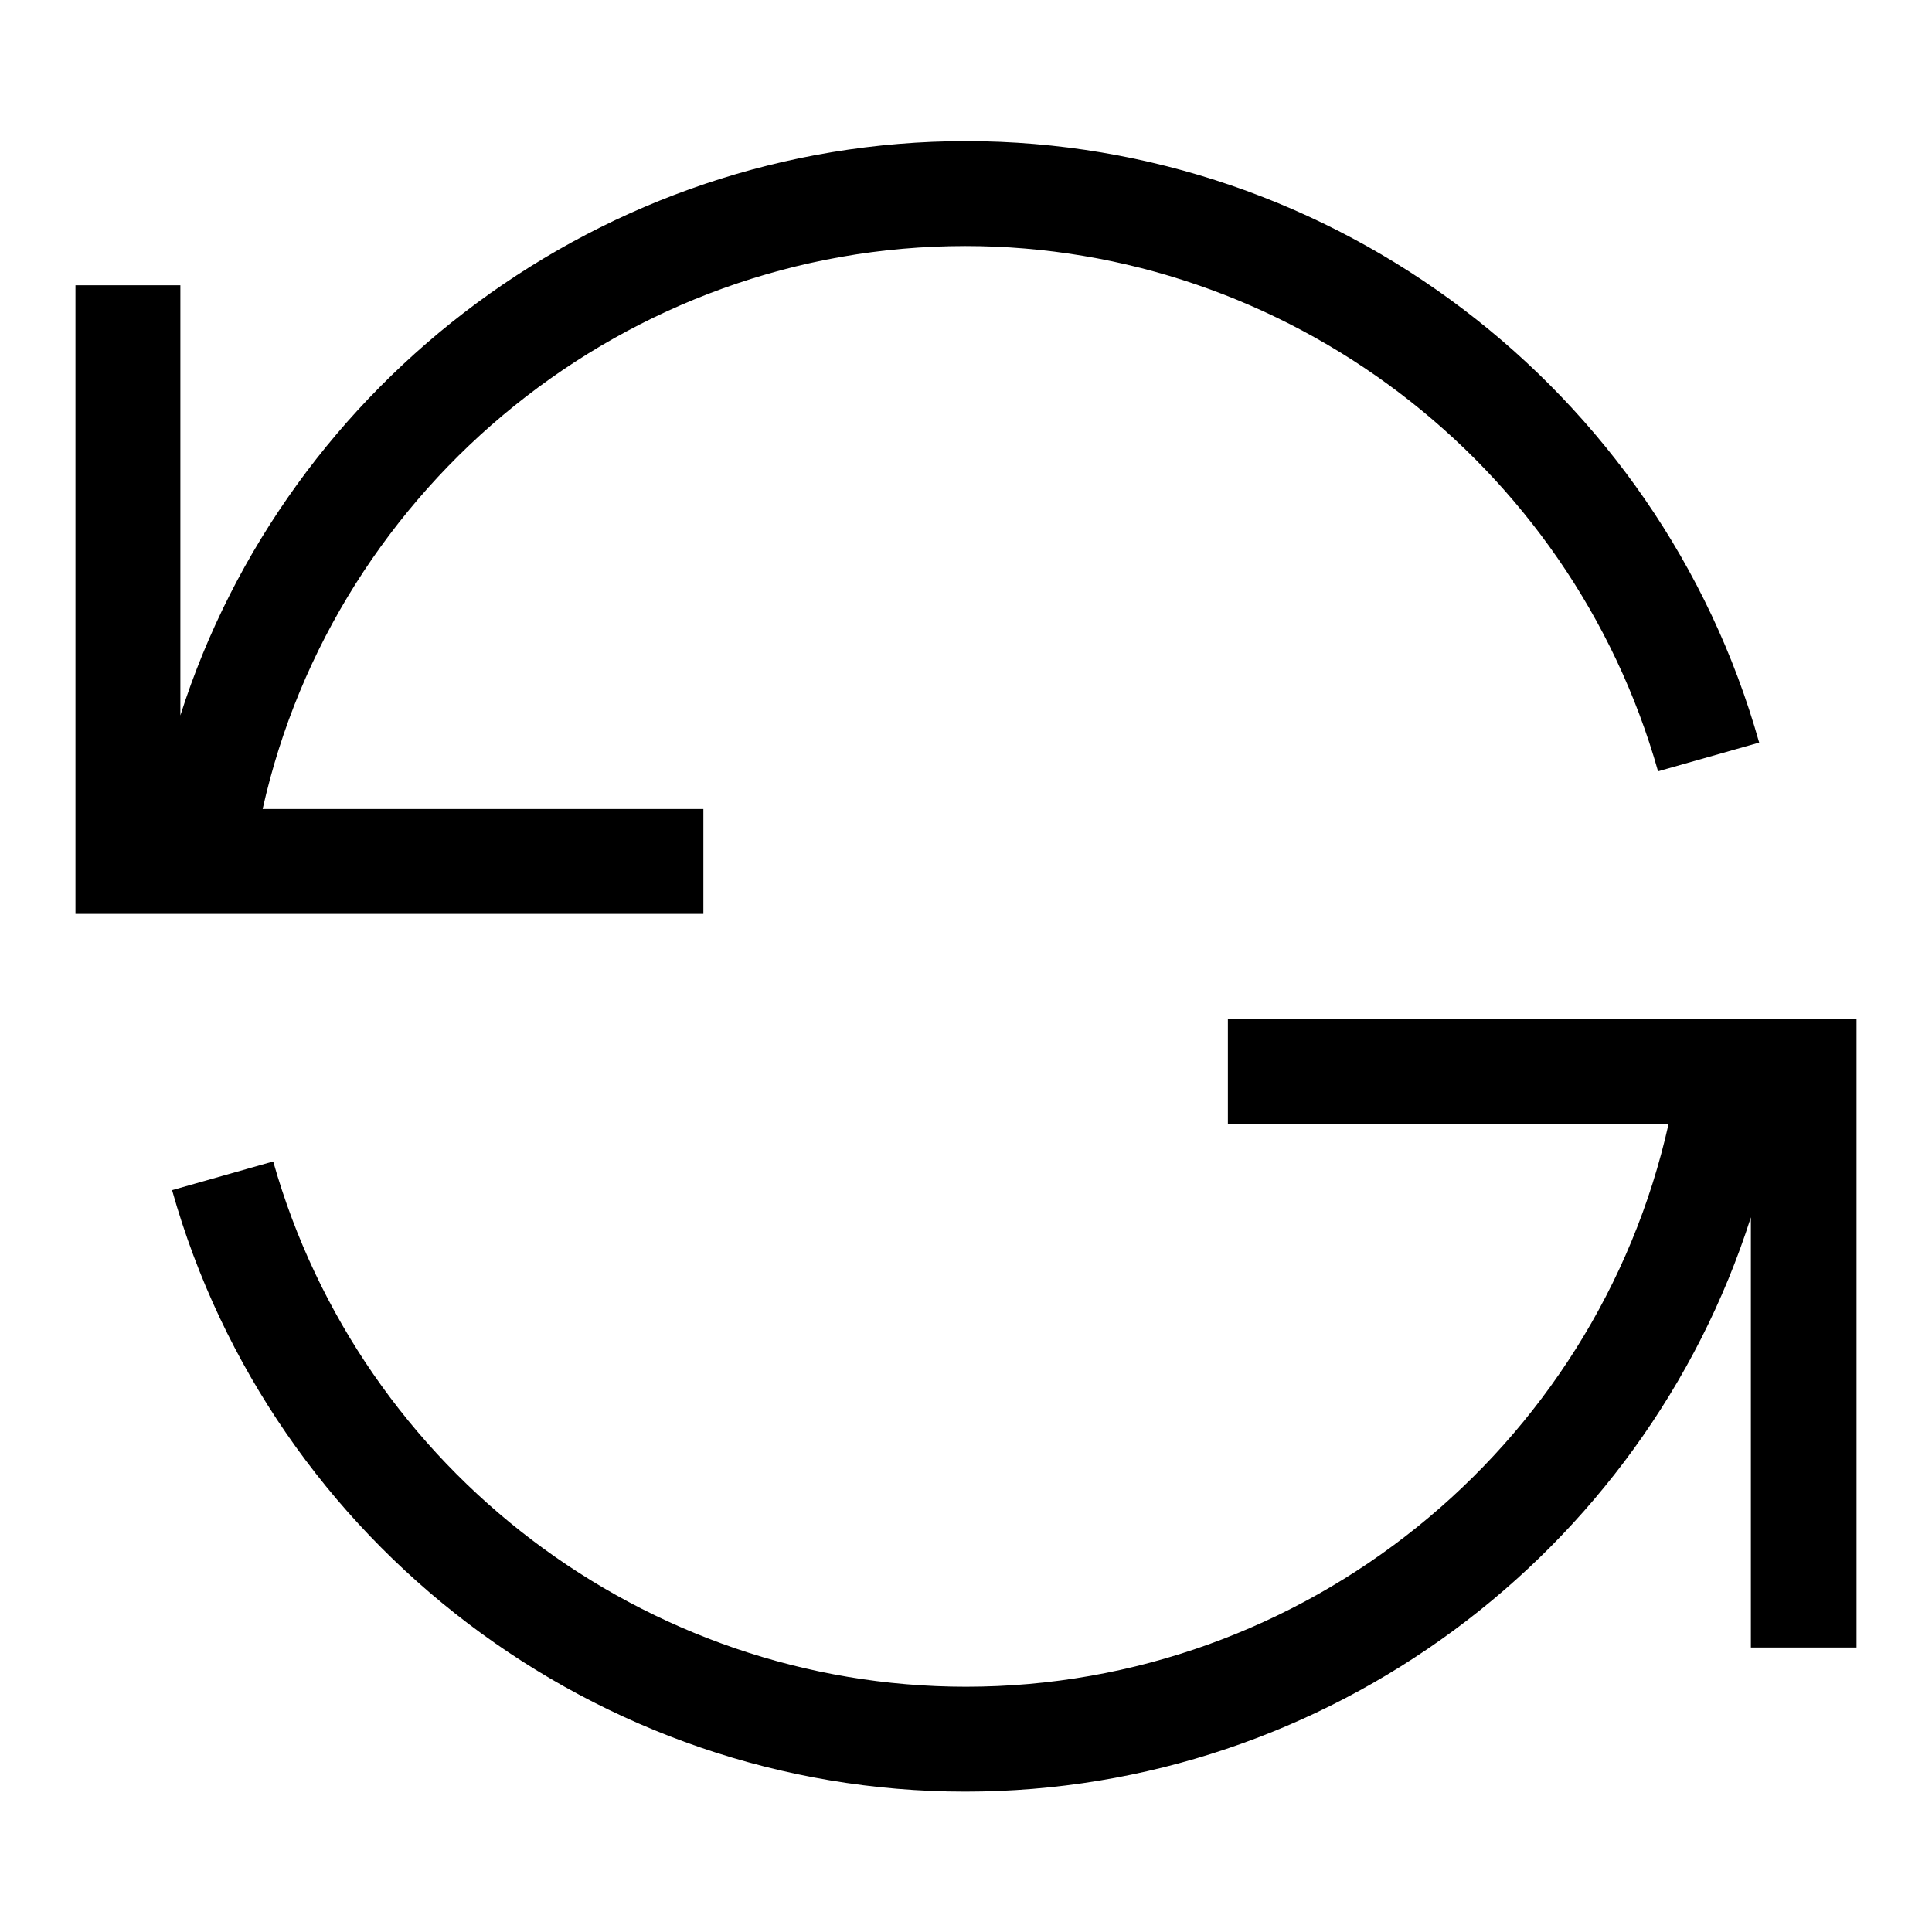
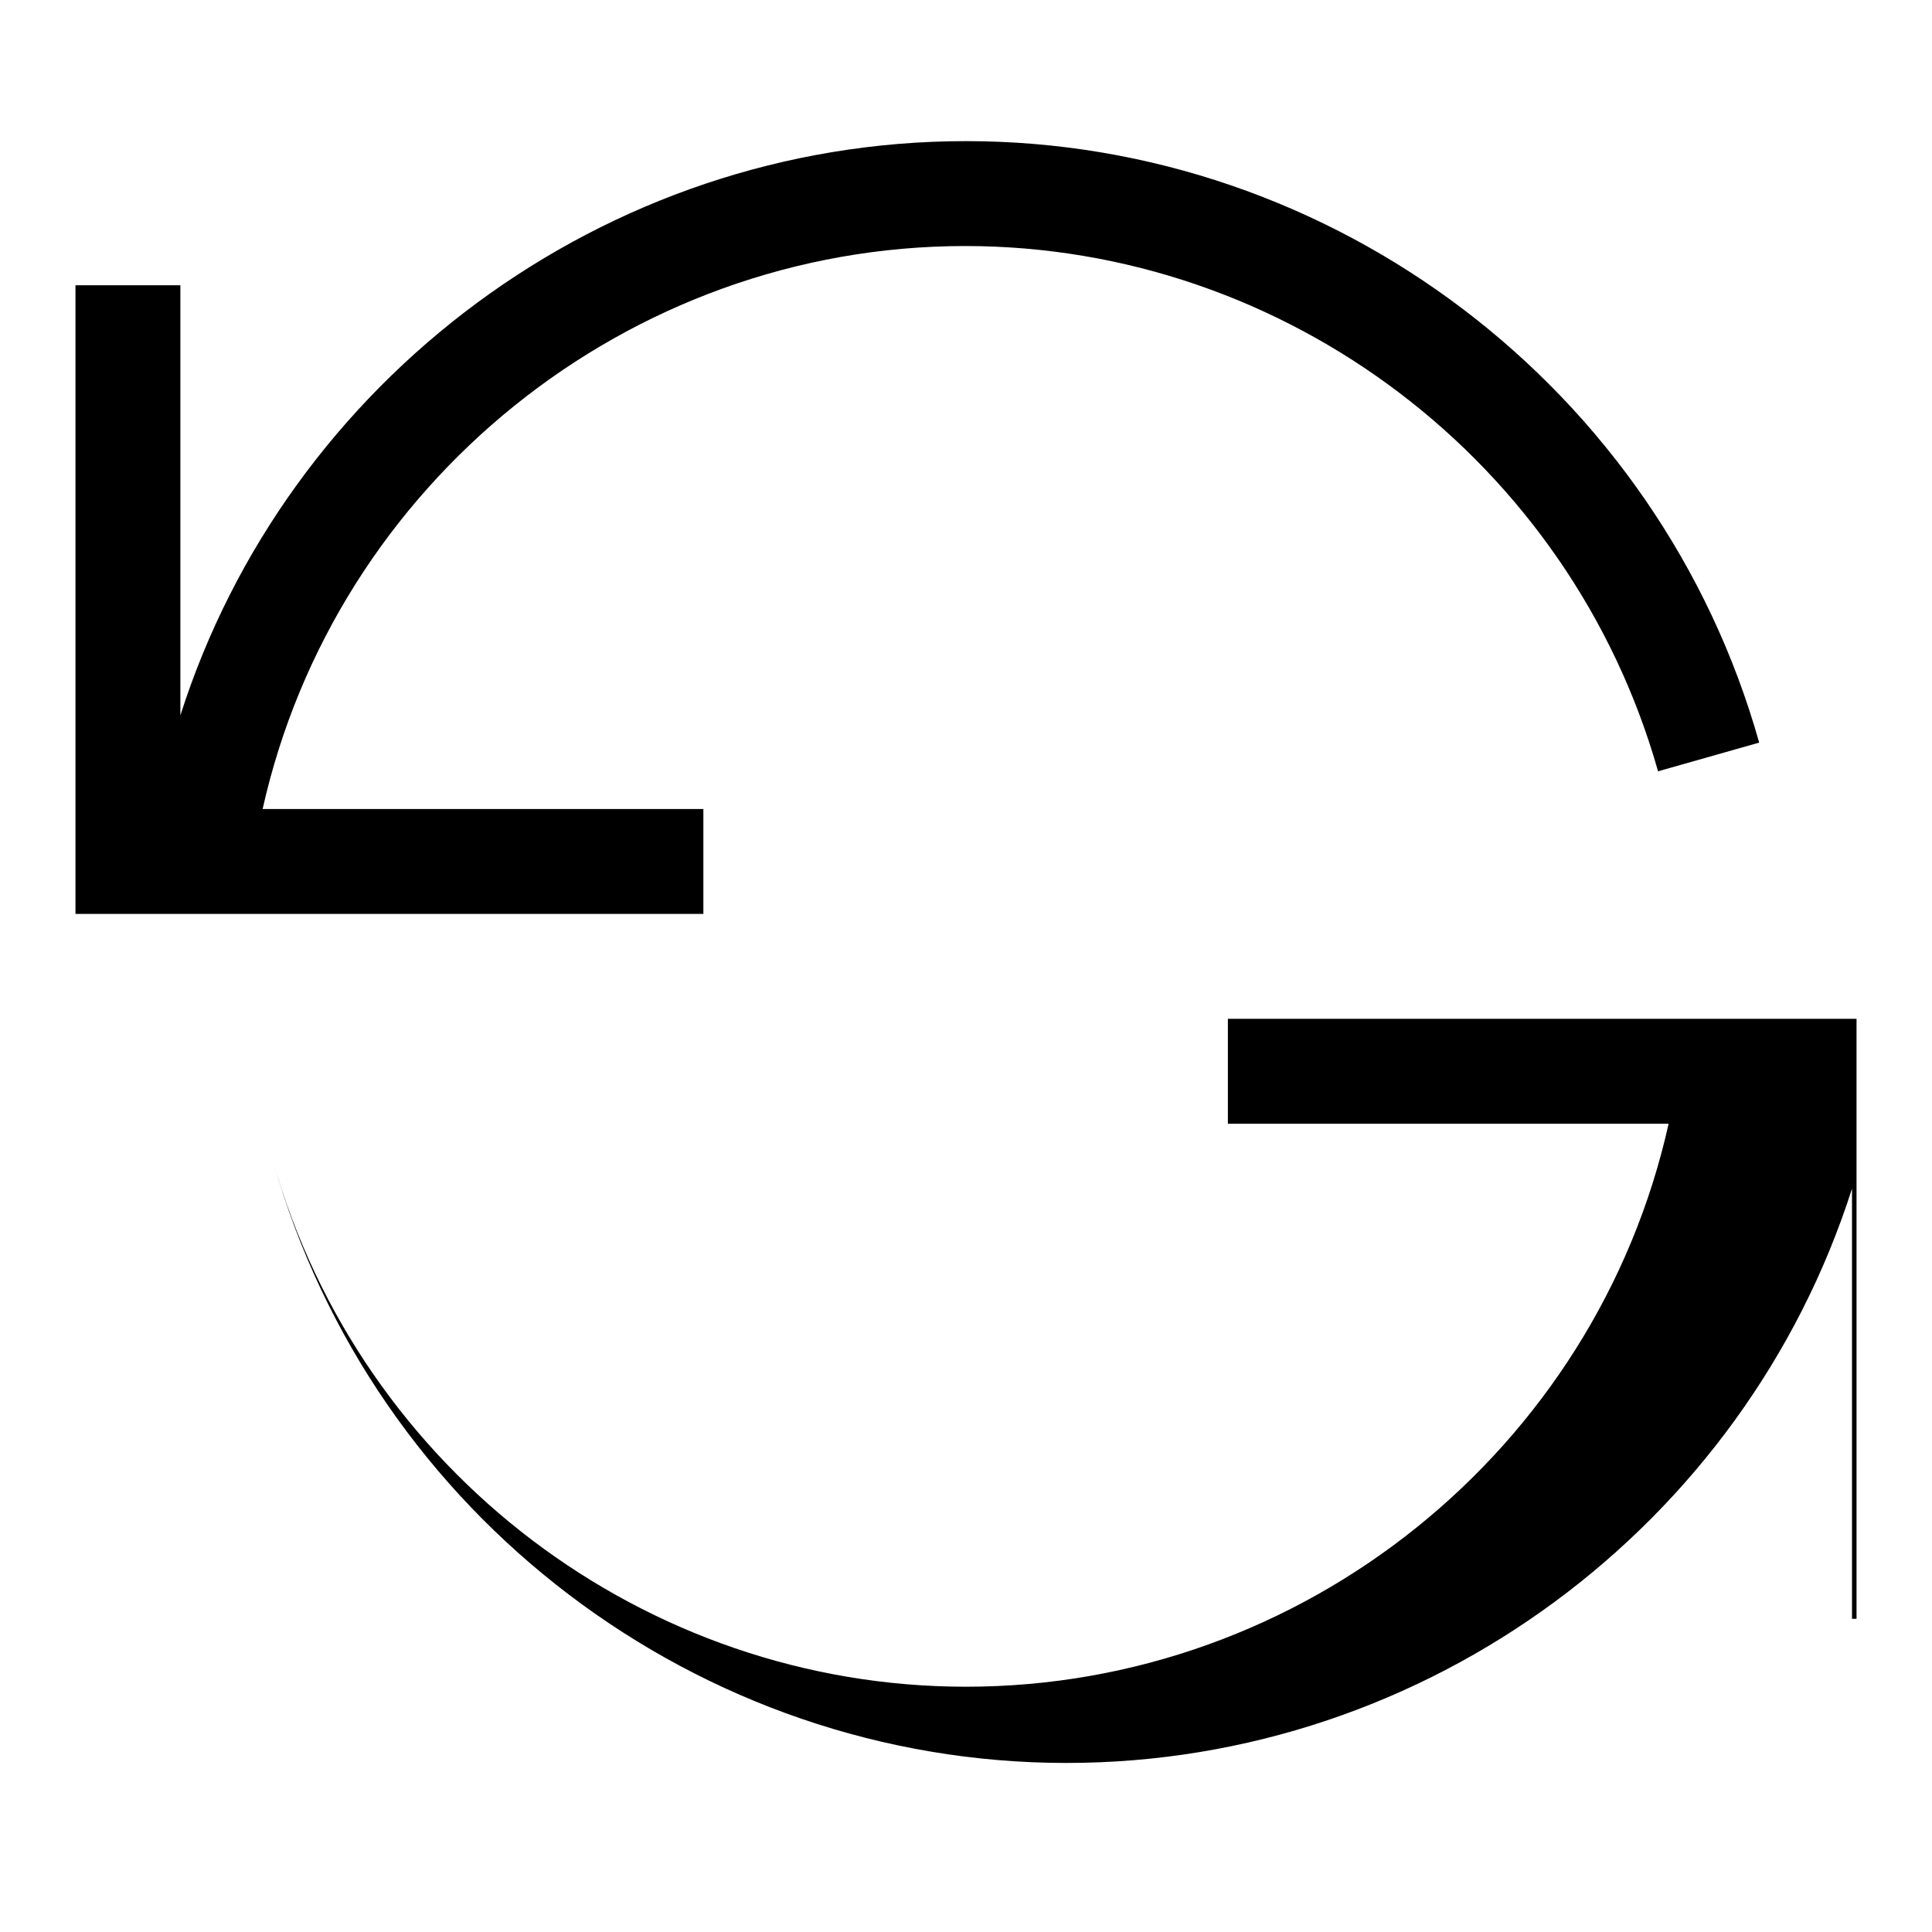
<svg xmlns="http://www.w3.org/2000/svg" version="1.1" x="0px" y="0px" viewBox="0 0 256 256" enable-background="new 0 0 256 256" xml:space="preserve">
  <g>
    <g>
-       <path fill="#000000" d="M93.3,121.1H10V37.8h13.9v57c14.1-44.3,56-76.1,104.1-76.1c48.7,0,91.9,32.8,105.1,79.7l-13.4,3.8c-11.6-41-49.3-69.6-91.8-69.6c-44.8,0-83.5,31.6-93.1,74.6h58.4V121.1z M162.7,135v13.9h58.4c-9.6,43.1-48.3,74.6-93.1,74.6c-42.5,0-80.2-28.6-91.8-69.6l-13.4,3.8c13.2,46.9,56.4,79.7,105.1,79.7c48,0,89.9-31.6,104.1-76.1v57H246V135H162.7z" />
+       <path fill="#000000" d="M93.3,121.1H10V37.8h13.9v57c14.1-44.3,56-76.1,104.1-76.1c48.7,0,91.9,32.8,105.1,79.7l-13.4,3.8c-11.6-41-49.3-69.6-91.8-69.6c-44.8,0-83.5,31.6-93.1,74.6h58.4V121.1z M162.7,135v13.9h58.4c-9.6,43.1-48.3,74.6-93.1,74.6c-42.5,0-80.2-28.6-91.8-69.6c13.2,46.9,56.4,79.7,105.1,79.7c48,0,89.9-31.6,104.1-76.1v57H246V135H162.7z" />
    </g>
  </g>
</svg>